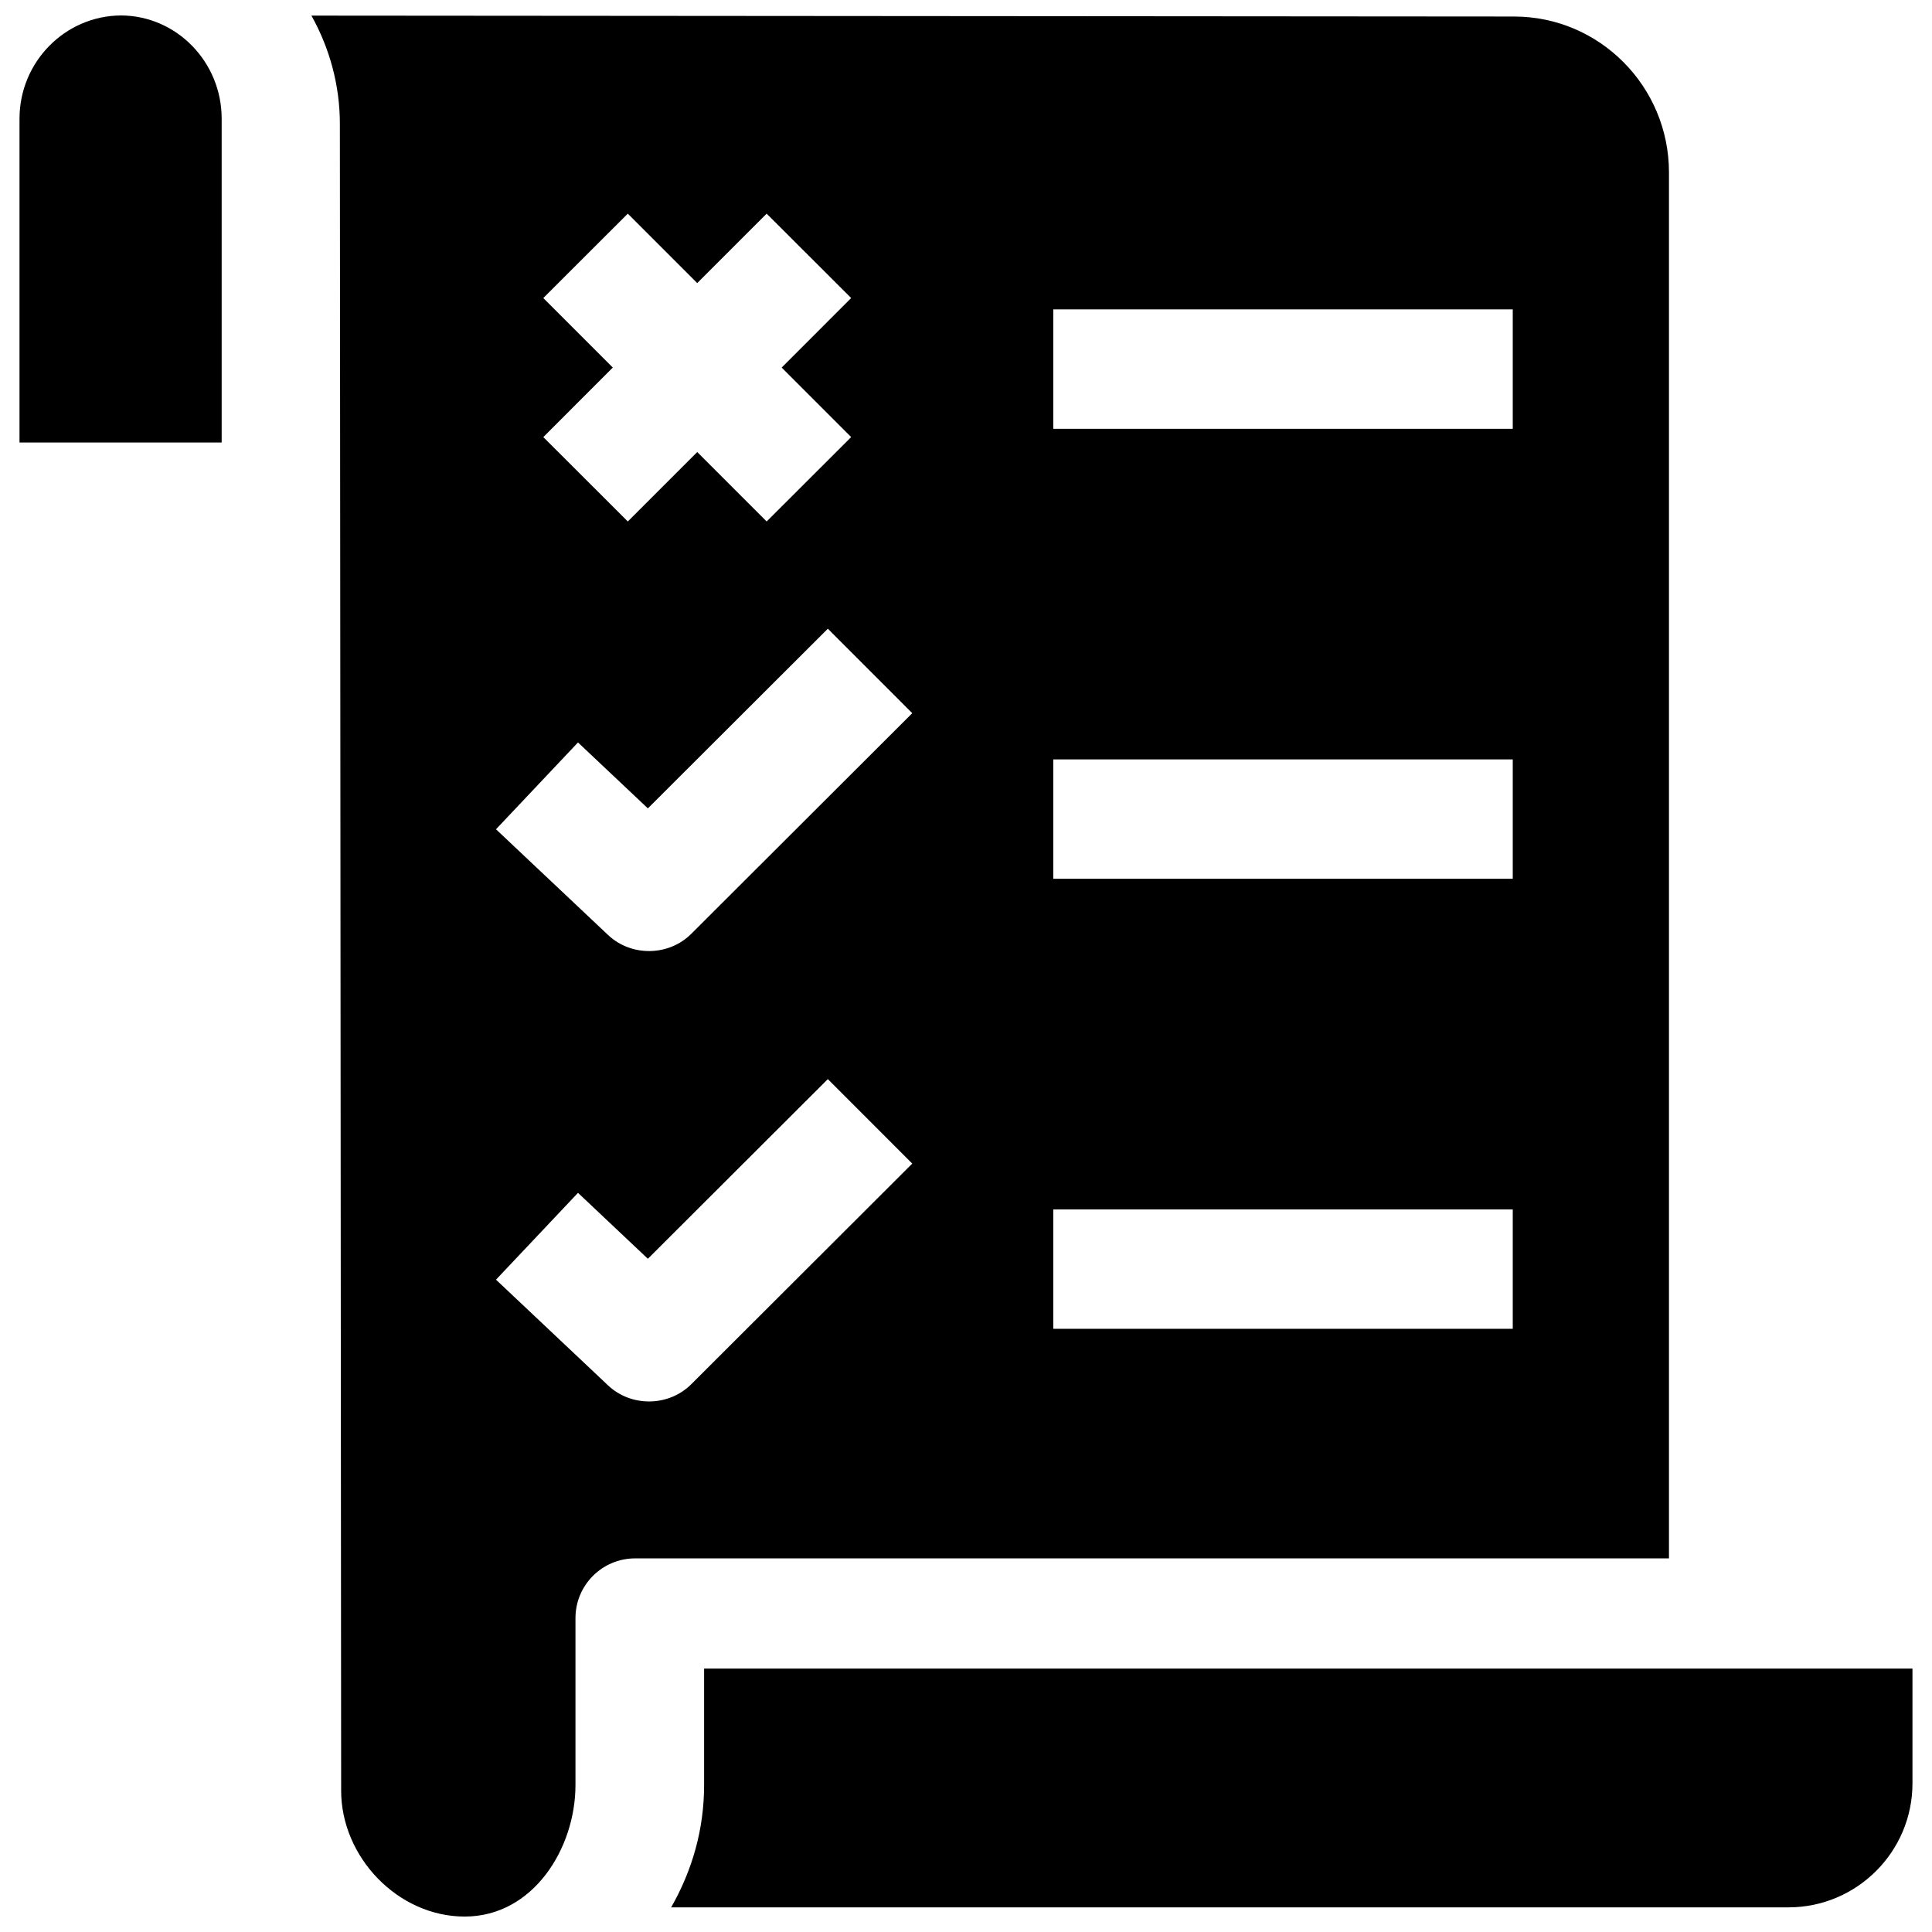
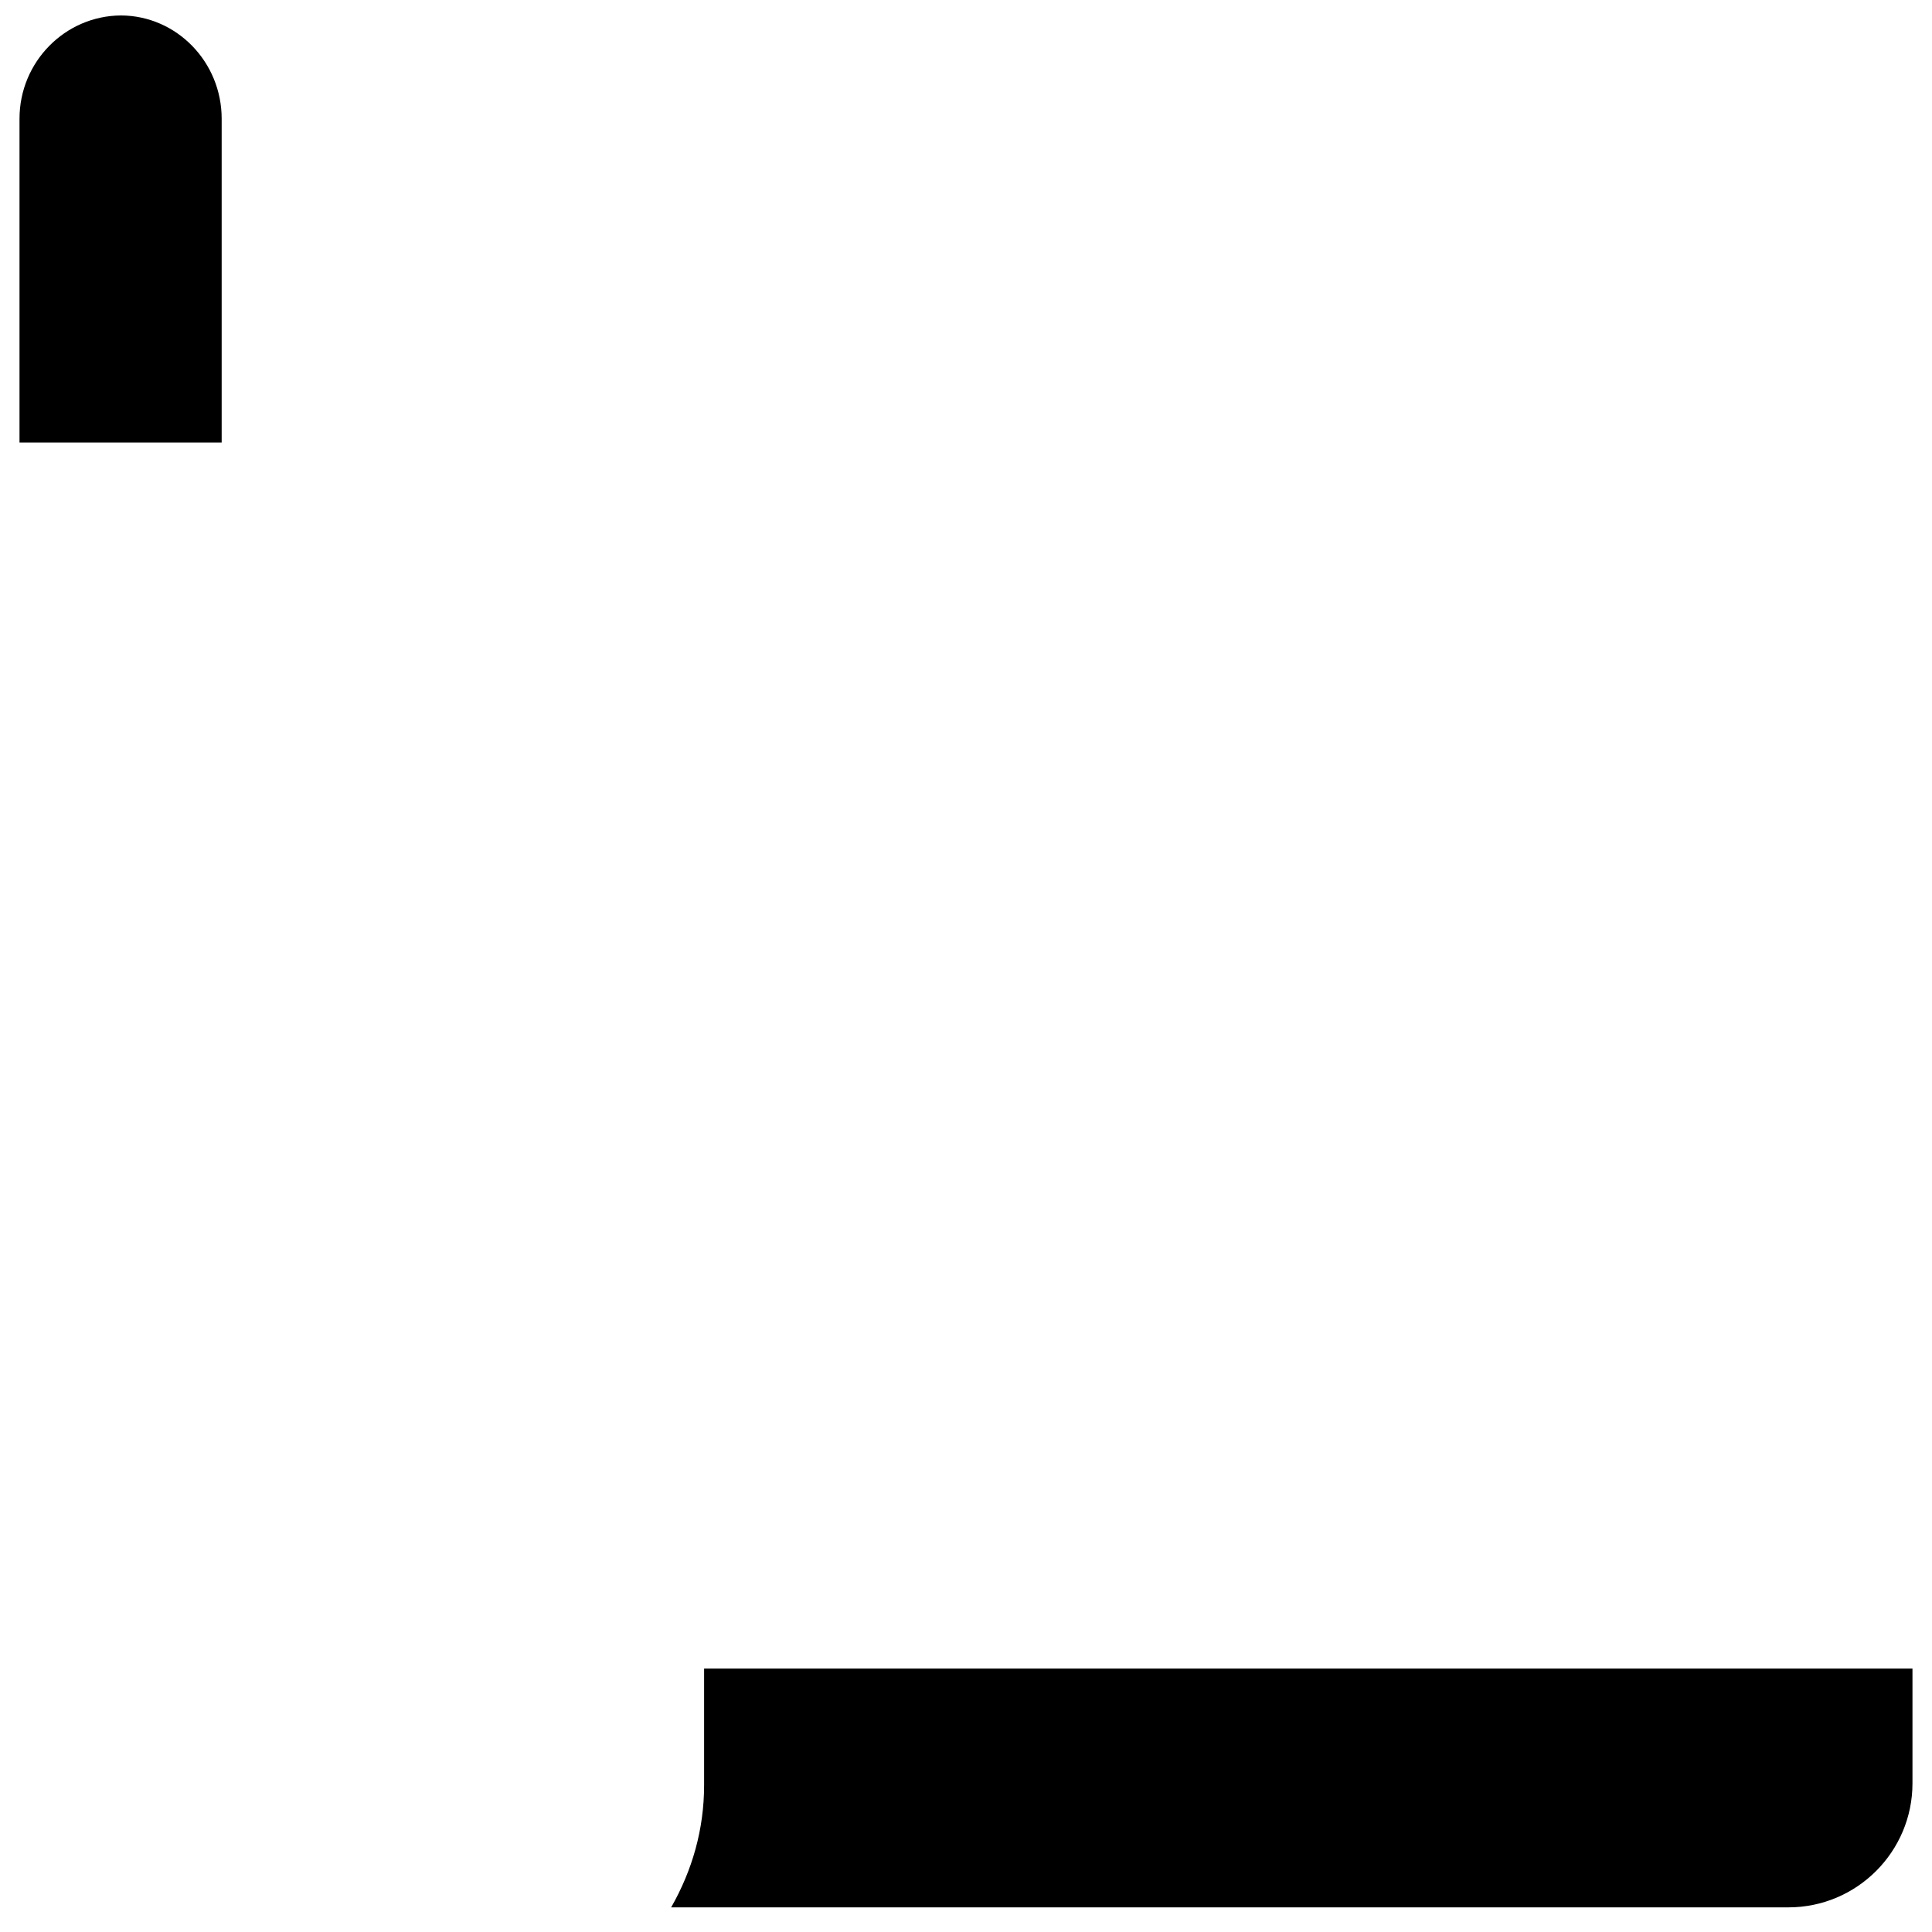
<svg xmlns="http://www.w3.org/2000/svg" width="800px" height="800px" version="1.1" viewBox="144 144 512 512">
  <defs>
    <clipPath id="b">
      <path d="m149 148.09h54v113.91h-54z" />
    </clipPath>
    <clipPath id="a">
-       <path d="m226 148.09h361v503.81h-361z" />
-     </clipPath>
+       </clipPath>
  </defs>
  <g clip-path="url(#b)">
    <path d="m149.17 261.27h53.574v-85.812c0-15.047-11.949-27.293-26.66-27.363-14.852 0.07-26.914 12.316-26.914 27.363z" />
  </g>
  <path d="m321.86 649.47h296.09c18.129 0 32.875-14.738 32.875-32.859v-30.422h-320.23v30.867c0 11.82-3.184 22.68-8.73 32.414z" />
  <g clip-path="url(#a)">
    <path d="m545.32 148.38-318.79-0.242c4.797 8.586 7.539 18.383 7.539 28.688l0.34 441.71c-0.016 17.559 14.992 33.371 32.738 33.371 18.152 0 29.359-18.086 29.359-34.848v-44.254c0-8.738 7.086-15.82 15.828-15.82h273.96v-367.3c0-22.754-18.383-41.281-40.977-41.301zm-257.34 74.602 22.395-22.363 18.398 18.402 18.398-18.402 22.395 22.363-18.418 18.426 18.418 18.426-22.395 22.363-18.398-18.402-18.398 18.402-22.395-22.363 18.418-18.426zm39.215 287.85c-5.981 5.969-15.91 6.106-22.051 0.312l-29.699-28.016 21.73-23.012 18.52 17.473 47.691-47.613 22.371 22.387zm0-119.36c-5.981 5.969-15.91 6.106-22.051 0.312l-29.699-28.016 21.73-23.012 18.52 17.473 47.691-47.613 22.371 22.387zm217.7 104.68h-121.76v-31.641h121.76zm0-119.26h-121.76v-31.645h121.76zm0-119.26h-121.76v-31.641h121.76z" />
  </g>
</svg>